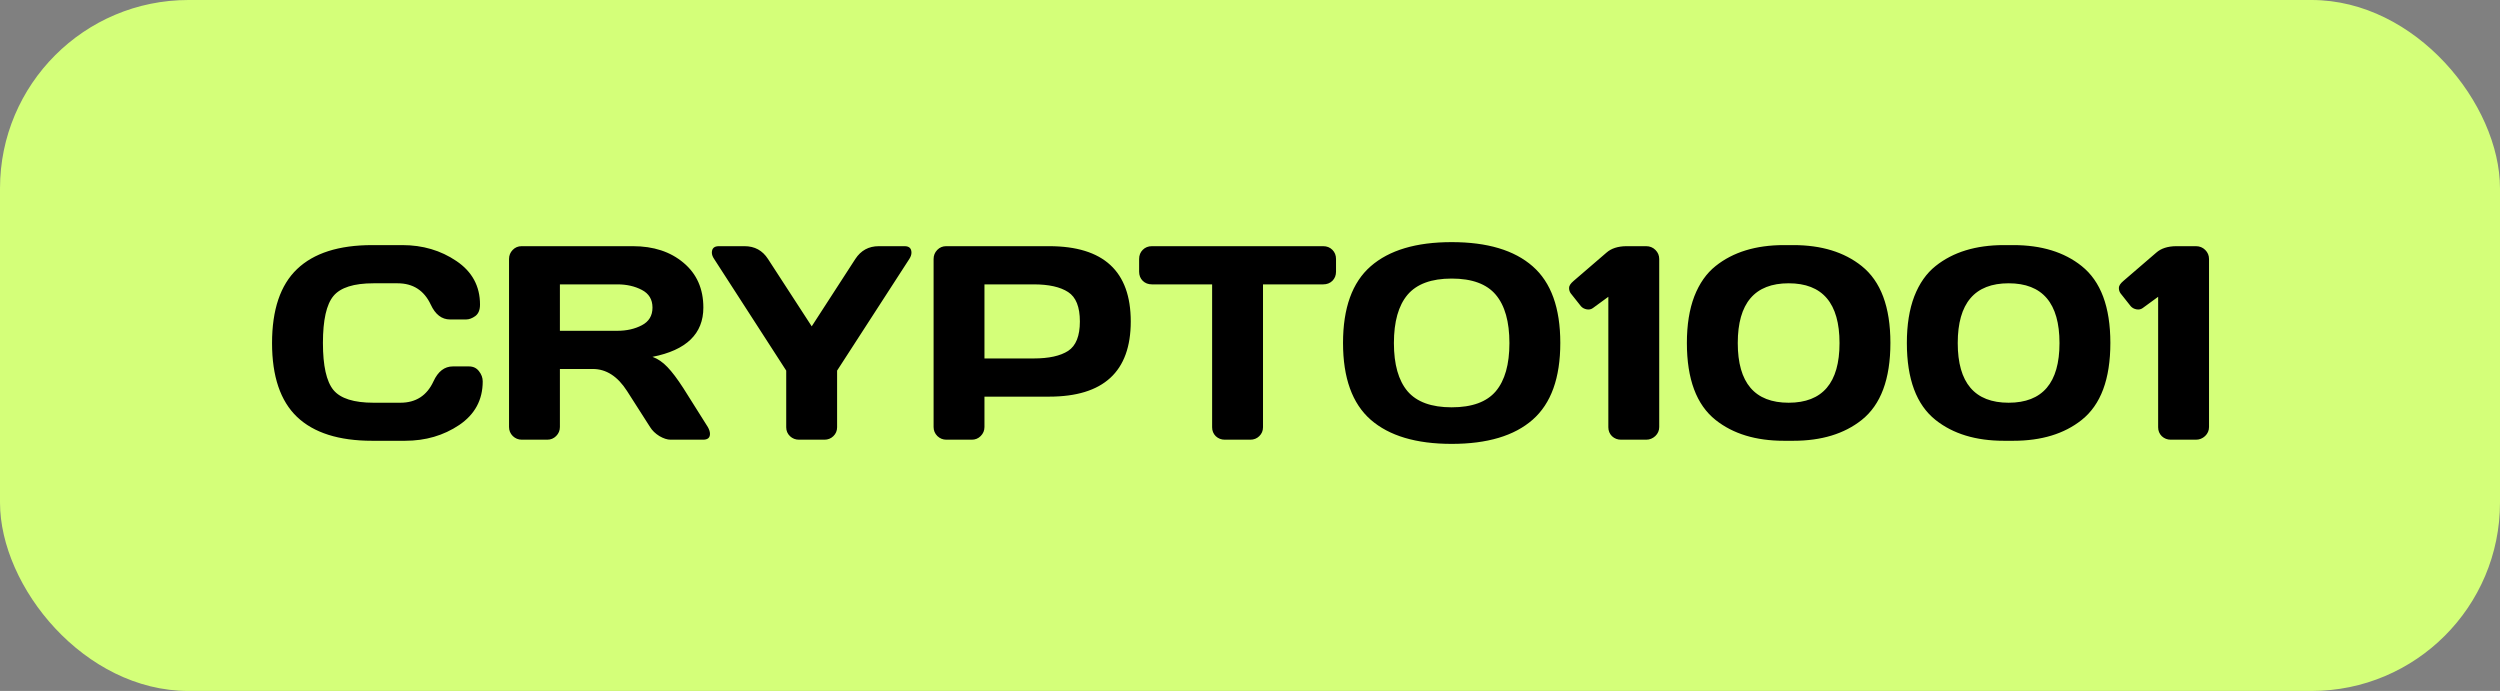
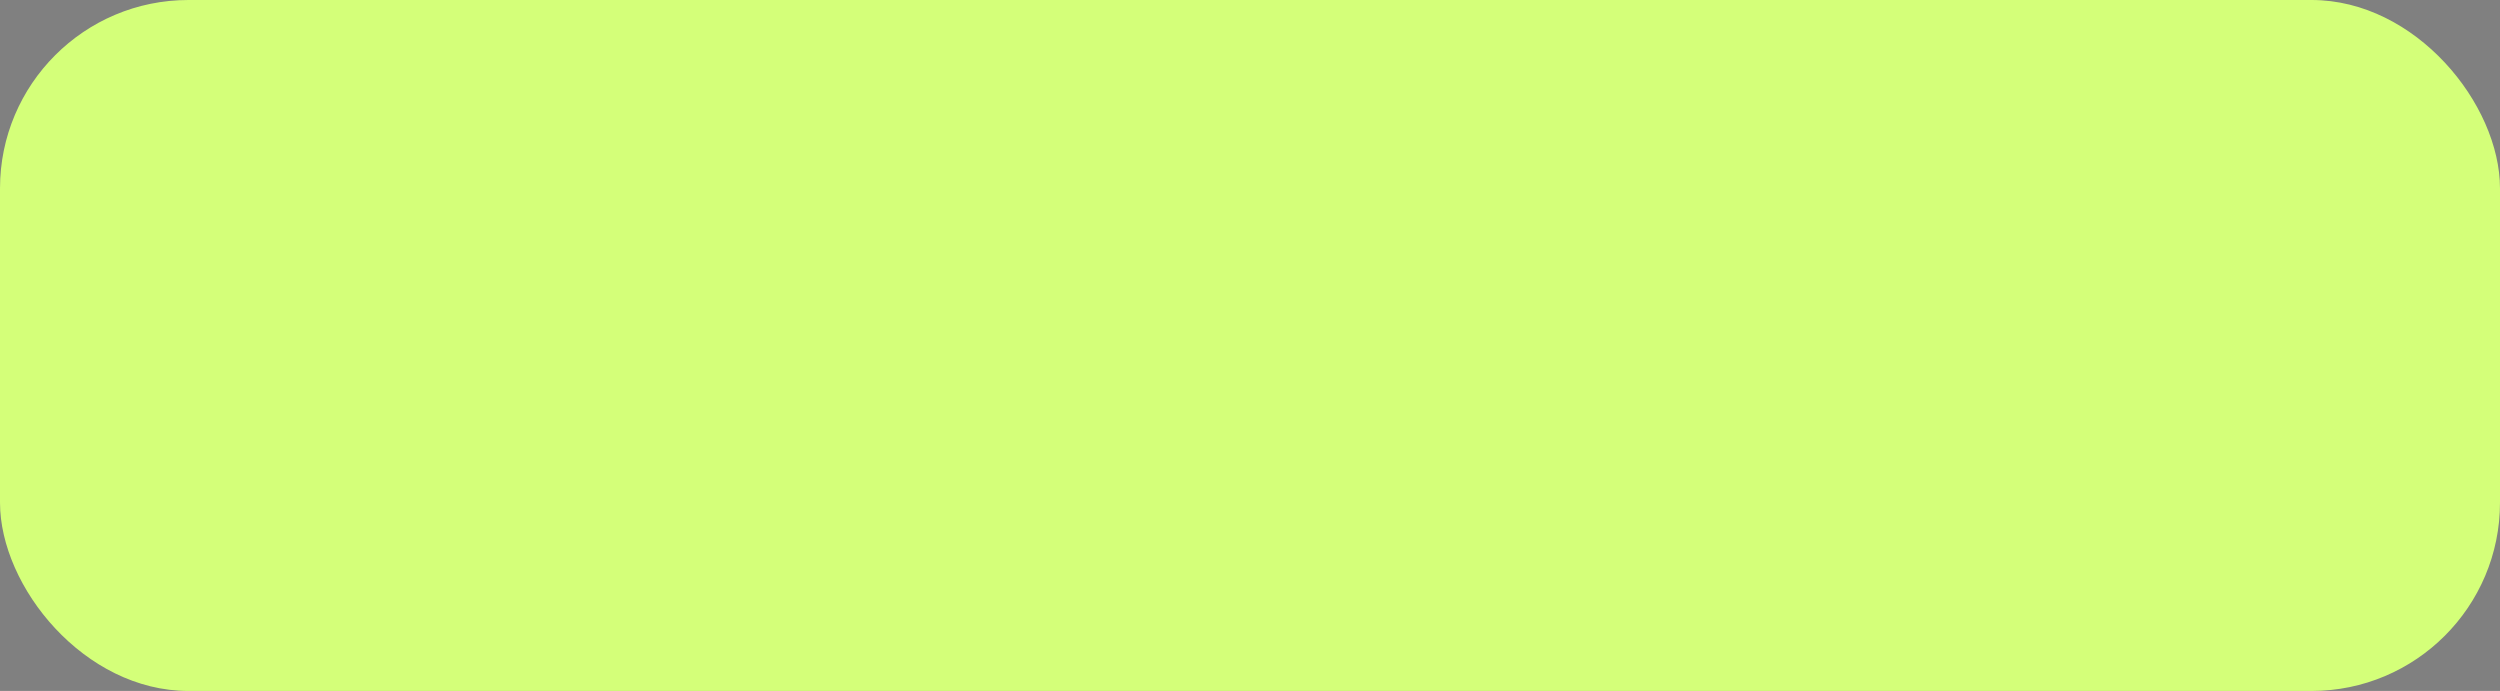
<svg xmlns="http://www.w3.org/2000/svg" width="199" height="55" viewBox="0 0 199 55" fill="none">
  <rect x="0" y="0" width="199" height="55" fill="#808080" stroke="none" />
  <rect width="199" height="55" rx="15" fill="#D4FF79" />
-   <path d="M23.643 33.185C22.318 31.917 21.655 29.958 21.655 27.309C21.655 24.652 22.318 22.689 23.643 21.422C24.975 20.147 26.969 19.51 29.626 19.51H32.022C33.647 19.51 35.083 19.932 36.329 20.777C37.582 21.622 38.209 22.779 38.209 24.247C38.209 24.67 38.084 24.974 37.833 25.16C37.582 25.339 37.339 25.429 37.102 25.429H35.824C35.165 25.429 34.653 25.035 34.288 24.247C33.758 23.116 32.877 22.55 31.645 22.55H29.733C28.165 22.55 27.102 22.886 26.543 23.56C25.984 24.233 25.705 25.479 25.705 27.298C25.705 29.117 25.984 30.366 26.543 31.047C27.102 31.72 28.165 32.057 29.733 32.057H31.871C33.103 32.057 33.98 31.491 34.503 30.359C34.868 29.564 35.384 29.167 36.05 29.167H37.328C37.665 29.167 37.93 29.292 38.123 29.543C38.324 29.794 38.424 30.066 38.424 30.359C38.424 31.828 37.801 32.984 36.555 33.829C35.309 34.667 33.873 35.086 32.247 35.086H29.626C26.969 35.086 24.975 34.452 23.643 33.185ZM56.514 34.538C56.514 34.846 56.331 35 55.966 35H53.388C53.116 35 52.815 34.903 52.485 34.71C52.163 34.509 51.916 34.27 51.744 33.99L49.918 31.133C49.166 29.958 48.257 29.371 47.19 29.371H44.568V33.99C44.568 34.27 44.468 34.509 44.268 34.71C44.074 34.903 43.838 35 43.559 35H41.539C41.26 35 41.02 34.903 40.819 34.71C40.619 34.509 40.519 34.27 40.519 33.99V20.616C40.519 20.337 40.615 20.097 40.809 19.896C41.002 19.696 41.238 19.596 41.518 19.596H50.38C52.02 19.596 53.363 20.036 54.408 20.917C55.461 21.798 55.987 22.987 55.987 24.483C55.987 26.567 54.637 27.874 51.938 28.404C52.367 28.562 52.765 28.834 53.13 29.221C53.495 29.6 53.914 30.155 54.387 30.886L56.342 33.99C56.456 34.191 56.514 34.373 56.514 34.538ZM44.568 26.331H49.145C49.882 26.331 50.53 26.184 51.089 25.891C51.655 25.597 51.938 25.128 51.938 24.483C51.938 23.839 51.655 23.37 51.089 23.076C50.53 22.783 49.882 22.636 49.145 22.636H44.568V26.331ZM56.664 20.111C56.664 19.768 56.85 19.596 57.223 19.596H59.264C60.073 19.596 60.696 19.936 61.133 20.616L64.613 25.977L68.083 20.616C68.527 19.936 69.15 19.596 69.952 19.596H72.004C72.369 19.596 72.552 19.768 72.552 20.111C72.552 20.269 72.495 20.437 72.38 20.616L66.633 29.5V34.012C66.633 34.291 66.533 34.527 66.332 34.721C66.139 34.907 65.902 35 65.623 35H63.603C63.324 35 63.084 34.907 62.884 34.721C62.683 34.527 62.583 34.291 62.583 34.012V29.5L56.847 20.616C56.725 20.437 56.664 20.269 56.664 20.111ZM74.314 33.99V20.616C74.314 20.337 74.41 20.097 74.603 19.896C74.797 19.696 75.033 19.596 75.312 19.596H83.509C87.841 19.596 90.008 21.594 90.008 25.59C90.008 29.579 87.841 31.573 83.509 31.573H78.363V33.99C78.363 34.27 78.263 34.509 78.062 34.71C77.869 34.903 77.633 35 77.353 35H75.334C75.055 35 74.815 34.903 74.614 34.71C74.414 34.509 74.314 34.27 74.314 33.99ZM78.363 28.533H82.284C83.487 28.533 84.4 28.333 85.023 27.932C85.647 27.523 85.958 26.743 85.958 25.59C85.958 24.43 85.647 23.649 85.023 23.248C84.4 22.84 83.487 22.636 82.284 22.636H78.363V28.533ZM90.674 21.626V20.616C90.674 20.323 90.77 20.079 90.964 19.886C91.157 19.692 91.401 19.596 91.694 19.596H105.326C105.62 19.596 105.863 19.692 106.057 19.886C106.25 20.079 106.347 20.323 106.347 20.616V21.626C106.347 21.92 106.25 22.163 106.057 22.356C105.863 22.543 105.62 22.636 105.326 22.636H100.535V34.012C100.535 34.291 100.435 34.527 100.234 34.721C100.041 34.907 99.805 35 99.525 35H97.495C97.216 35 96.976 34.907 96.775 34.721C96.582 34.527 96.485 34.291 96.485 34.012V22.636H91.694C91.401 22.636 91.157 22.543 90.964 22.356C90.77 22.163 90.674 21.92 90.674 21.626ZM121.998 33.41C120.537 34.692 118.389 35.333 115.553 35.333C112.724 35.333 110.576 34.692 109.107 33.41C107.639 32.121 106.905 30.084 106.905 27.298C106.905 24.512 107.639 22.478 109.107 21.196C110.576 19.914 112.724 19.273 115.553 19.273C118.389 19.273 120.537 19.914 121.998 21.196C123.466 22.478 124.2 24.512 124.2 27.298C124.2 30.084 123.466 32.121 121.998 33.41ZM119.065 23.463C118.342 22.604 117.171 22.174 115.553 22.174C113.941 22.174 112.771 22.604 112.04 23.463C111.317 24.322 110.955 25.604 110.955 27.309C110.955 29.006 111.317 30.284 112.04 31.144C112.771 31.996 113.941 32.422 115.553 32.422C117.171 32.422 118.342 31.996 119.065 31.144C119.789 30.284 120.15 29.006 120.15 27.309C120.15 25.604 119.789 24.322 119.065 23.463ZM125.027 23.345C124.941 23.223 124.898 23.08 124.898 22.915C124.898 22.75 125.017 22.568 125.253 22.367L127.874 20.111C128.254 19.775 128.78 19.603 129.453 19.596H131.032C131.326 19.596 131.573 19.696 131.773 19.896C131.974 20.097 132.074 20.337 132.074 20.616V33.99C132.074 34.27 131.97 34.509 131.763 34.71C131.555 34.903 131.312 35 131.032 35H129.034C128.755 35 128.515 34.907 128.314 34.721C128.121 34.527 128.024 34.291 128.024 34.012V23.624L126.789 24.526C126.646 24.627 126.481 24.659 126.295 24.623C126.109 24.587 125.958 24.505 125.844 24.376L125.027 23.345ZM134.276 27.298C134.276 25.858 134.473 24.623 134.867 23.592C135.268 22.561 135.834 21.755 136.564 21.175C137.954 20.065 139.766 19.51 142 19.51H142.752C144.986 19.51 146.798 20.065 148.188 21.175C149.713 22.392 150.476 24.433 150.476 27.298C150.476 30.177 149.713 32.221 148.188 33.432C146.798 34.535 144.986 35.086 142.752 35.086H142C139.766 35.086 137.954 34.535 136.564 33.432C135.039 32.221 134.276 30.177 134.276 27.298ZM142.376 22.55C139.676 22.55 138.326 24.136 138.326 27.309C138.326 30.474 139.676 32.057 142.376 32.057C145.076 32.057 146.426 30.474 146.426 27.309C146.426 24.136 145.076 22.55 142.376 22.55ZM151.786 27.298C151.786 25.858 151.983 24.623 152.377 23.592C152.778 22.561 153.344 21.755 154.074 21.175C155.464 20.065 157.275 19.51 159.51 19.51H160.262C162.496 19.51 164.308 20.065 165.697 21.175C167.223 22.392 167.985 24.433 167.985 27.298C167.985 30.177 167.223 32.221 165.697 33.432C164.308 34.535 162.496 35.086 160.262 35.086H159.51C157.275 35.086 155.464 34.535 154.074 33.432C152.549 32.221 151.786 30.177 151.786 27.298ZM159.886 22.55C157.186 22.55 155.836 24.136 155.836 27.309C155.836 30.474 157.186 32.057 159.886 32.057C162.586 32.057 163.936 30.474 163.936 27.309C163.936 24.136 162.586 22.55 159.886 22.55ZM168.791 23.345C168.705 23.223 168.662 23.08 168.662 22.915C168.662 22.75 168.78 22.568 169.017 22.367L171.638 20.111C172.017 19.775 172.544 19.603 173.217 19.596H174.796C175.09 19.596 175.337 19.696 175.537 19.896C175.738 20.097 175.838 20.337 175.838 20.616V33.99C175.838 34.27 175.734 34.509 175.526 34.71C175.319 34.903 175.075 35 174.796 35H172.798C172.519 35 172.279 34.907 172.078 34.721C171.885 34.527 171.788 34.291 171.788 34.012V23.624L170.553 24.526C170.41 24.627 170.245 24.659 170.059 24.623C169.872 24.587 169.722 24.505 169.607 24.376L168.791 23.345Z" fill="black" />
</svg>